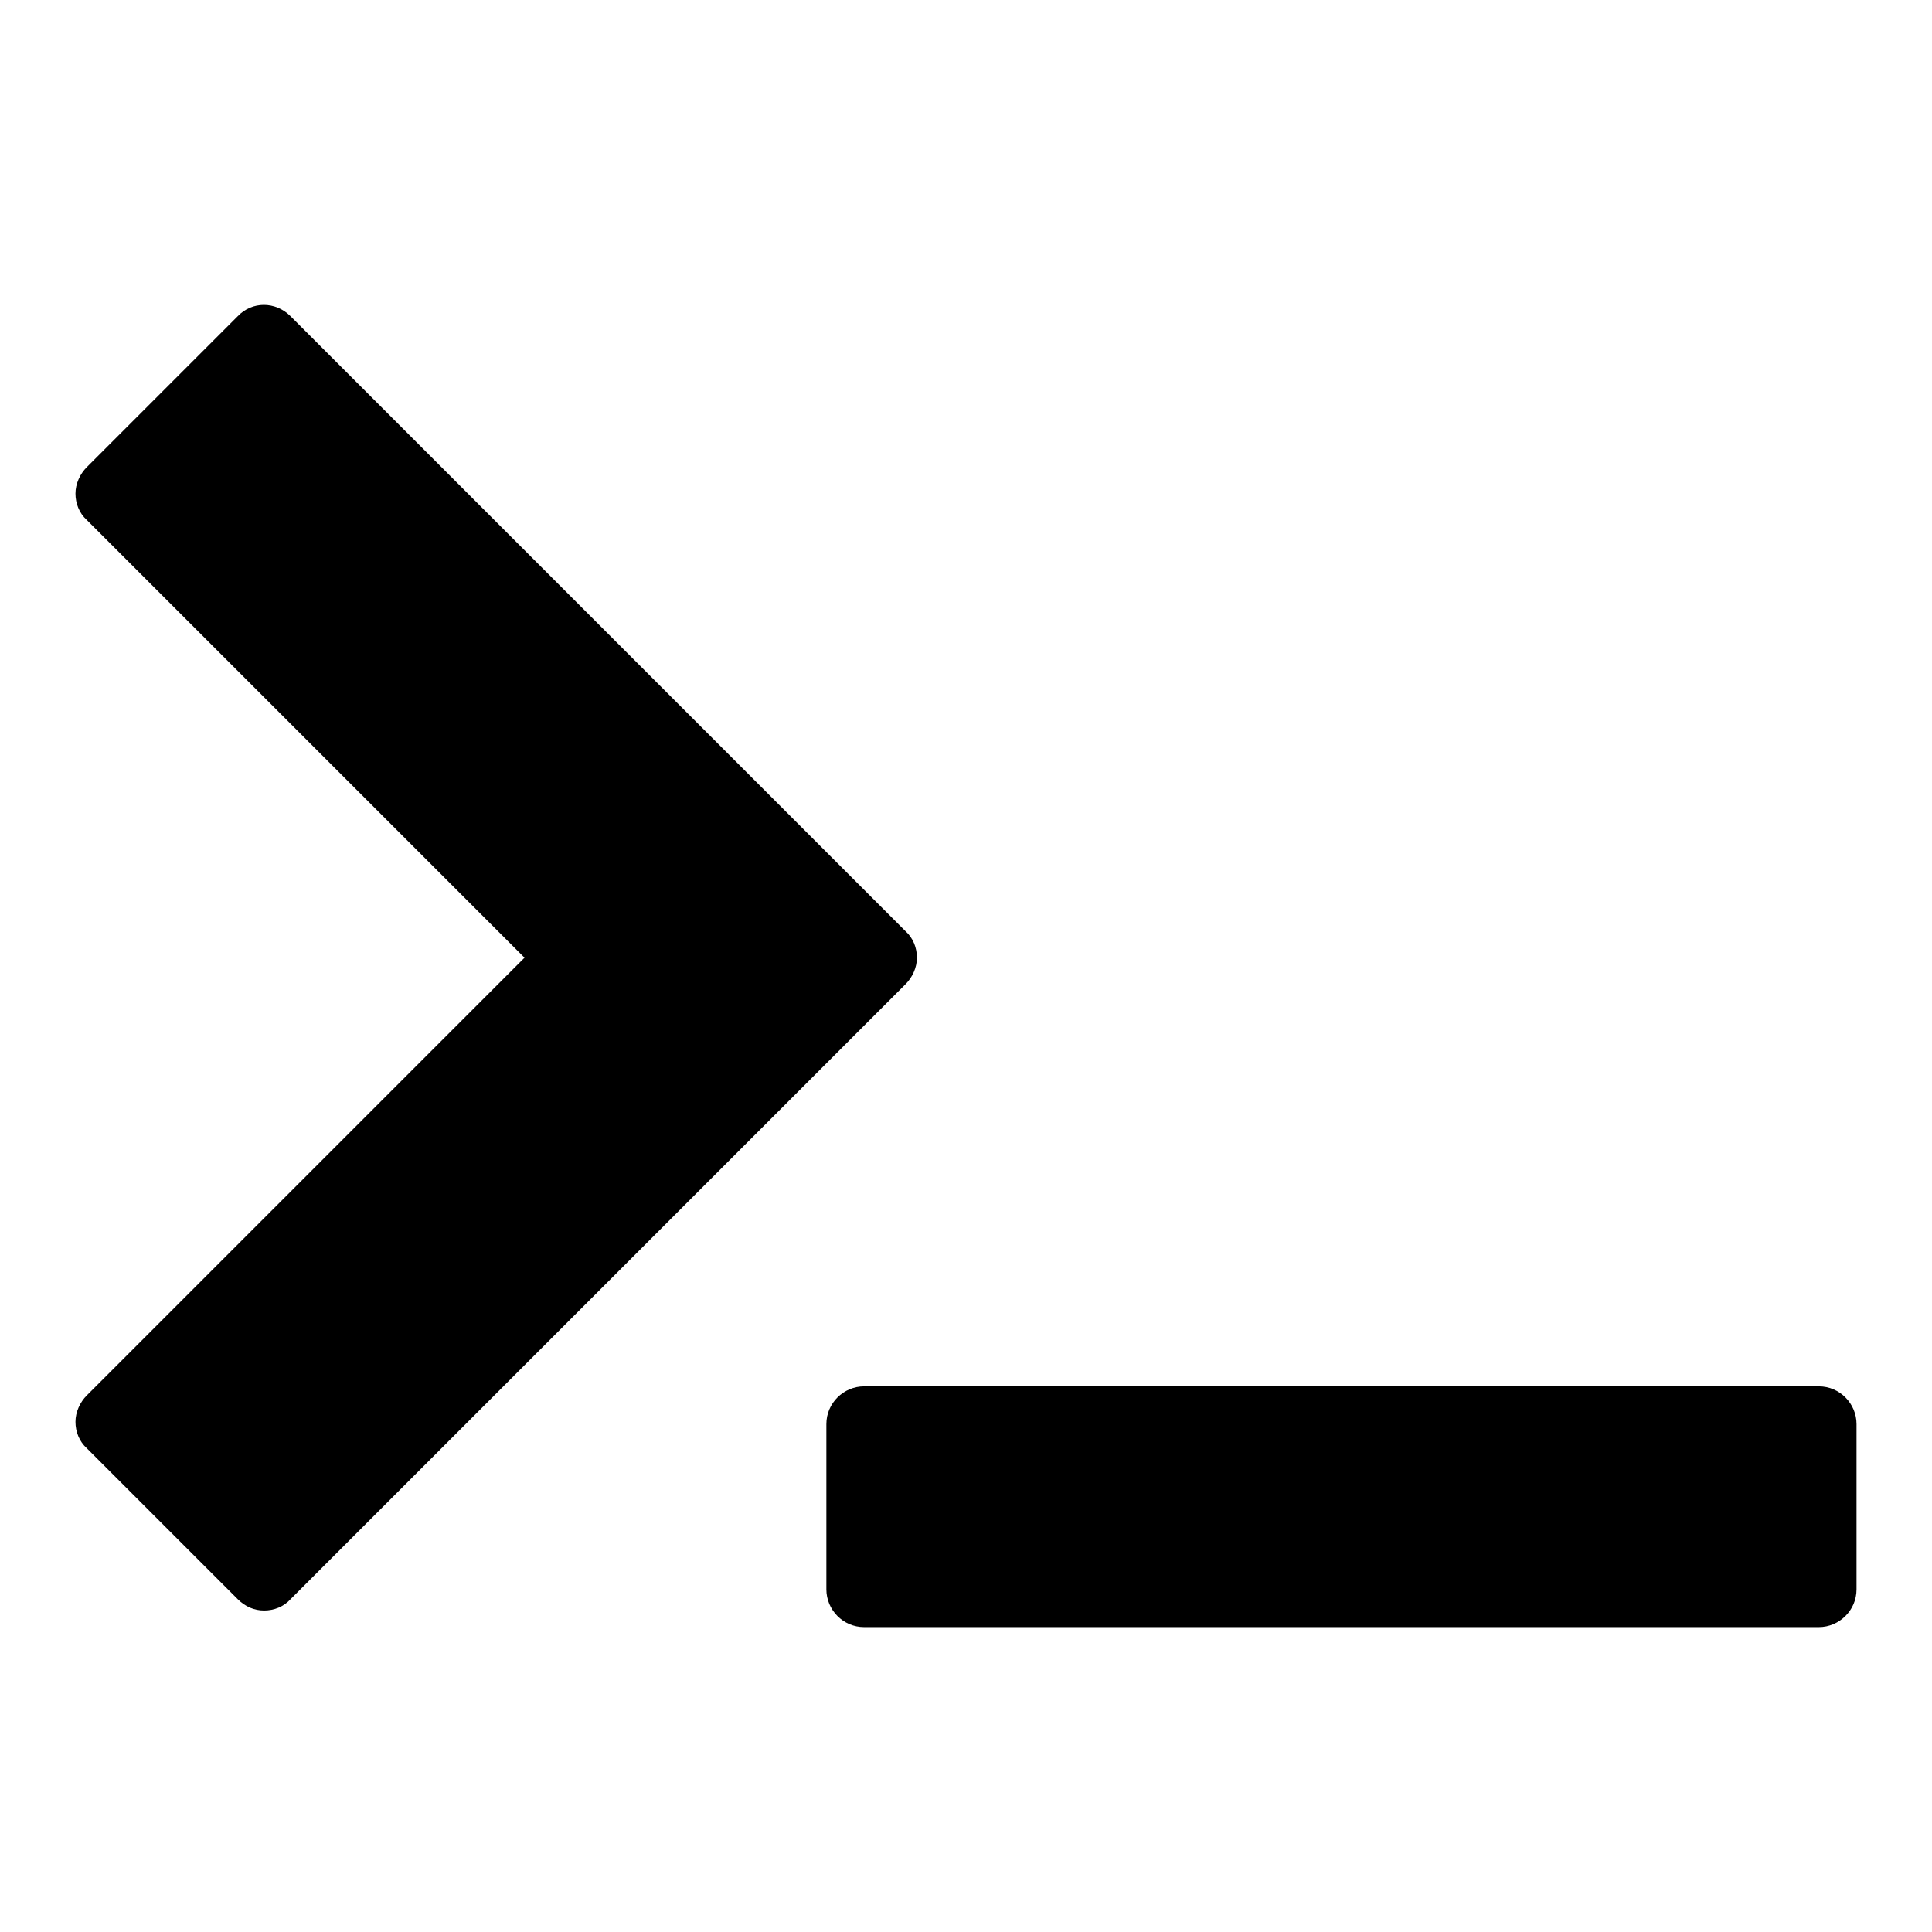
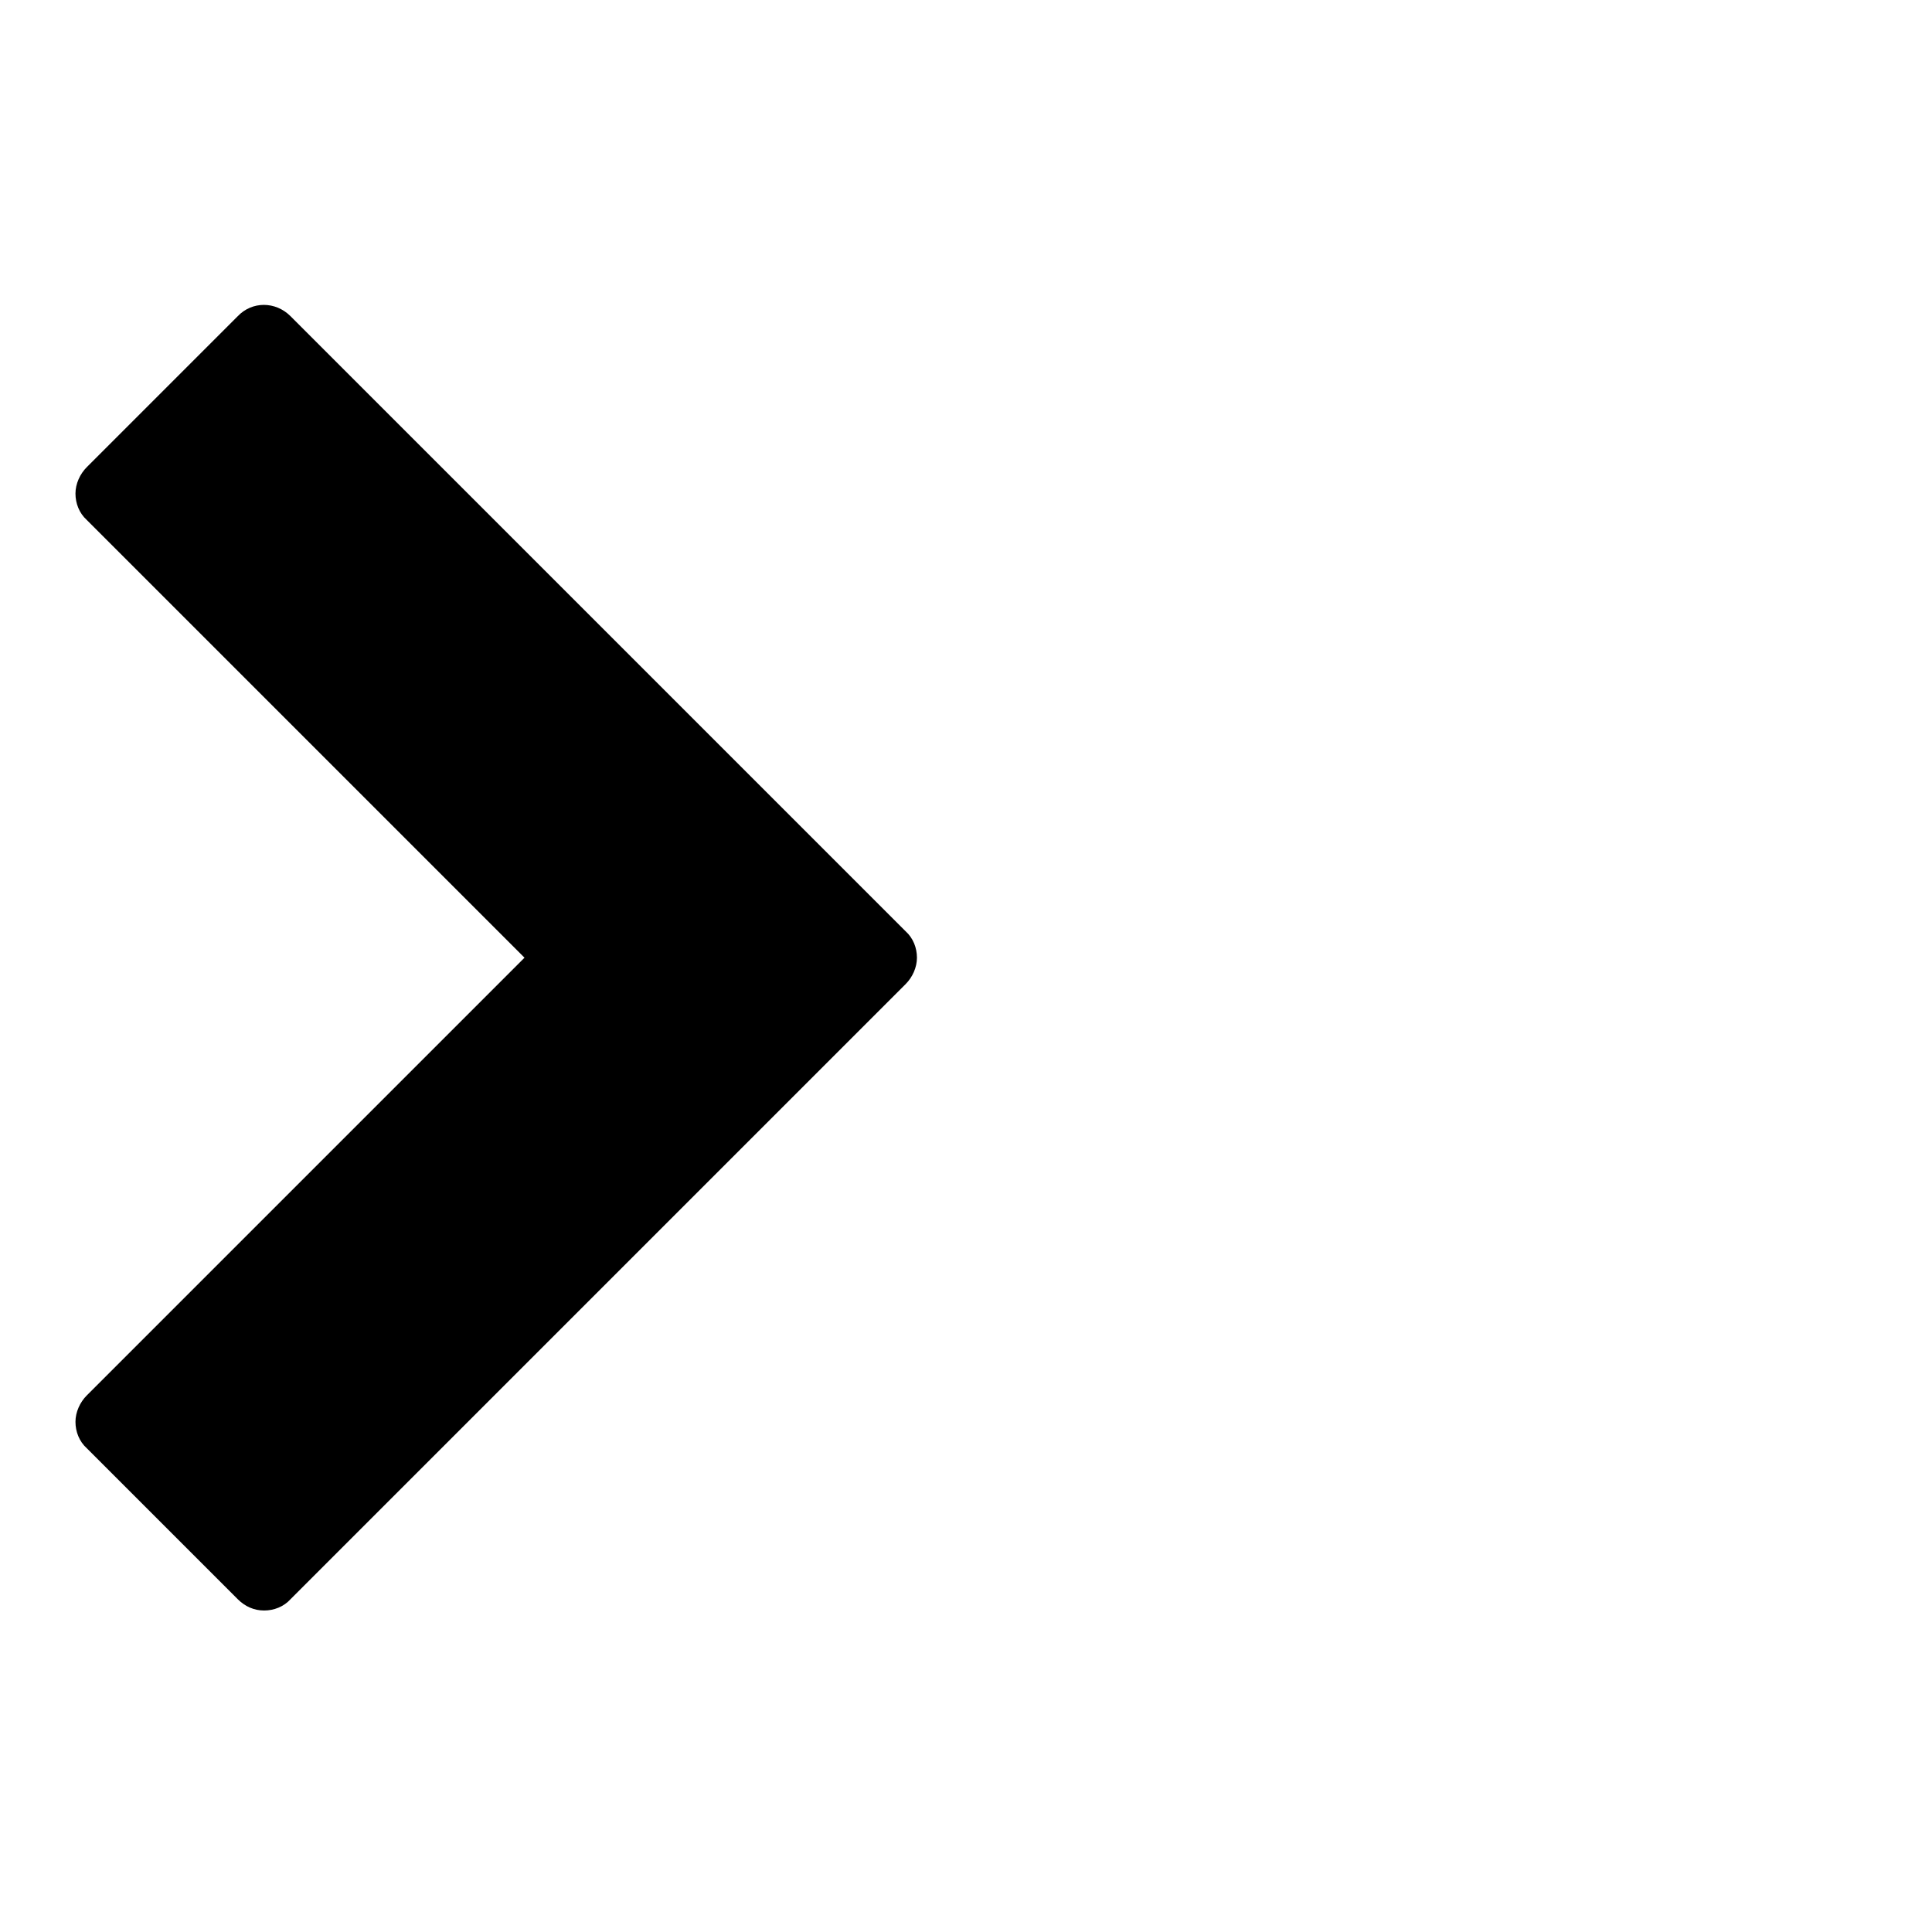
<svg xmlns="http://www.w3.org/2000/svg" version="1.1" x="0px" y="0px" viewBox="0 0 256 256" enable-background="new 0 0 256 256" xml:space="preserve">
  <g>
    <g>
      <g>
        <g>
          <path fill="#000000" d="M121.5,126.9c0-1.3-0.5-2.6-1.5-3.5L38.5,41.9c-2-2-5.1-2-7,0l-20,20c-0.9,0.9-1.5,2.2-1.5,3.5c0,1.3,0.5,2.6,1.5,3.5l58,58l-58,58c-0.9,0.9-1.5,2.2-1.5,3.5c0,1.3,0.5,2.6,1.5,3.5l20,20c1,1,2.2,1.5,3.5,1.5s2.6-0.5,3.5-1.5l81.5-81.5C120.9,129.5,121.5,128.2,121.5,126.9z" />
-           <path fill="#000000" d="M241,183.7H114.5c-2.7,0-5,2.2-5,5v21.9c0,2.7,2.2,5,5,5H241c2.7,0,5-2.2,5-5v-21.9C246,186,243.8,183.7,241,183.7z" />
        </g>
      </g>
      <g />
      <g />
      <g />
      <g />
      <g />
      <g />
      <g />
      <g />
      <g />
      <g />
      <g />
      <g />
      <g />
      <g />
      <g />
    </g>
  </g>
</svg>